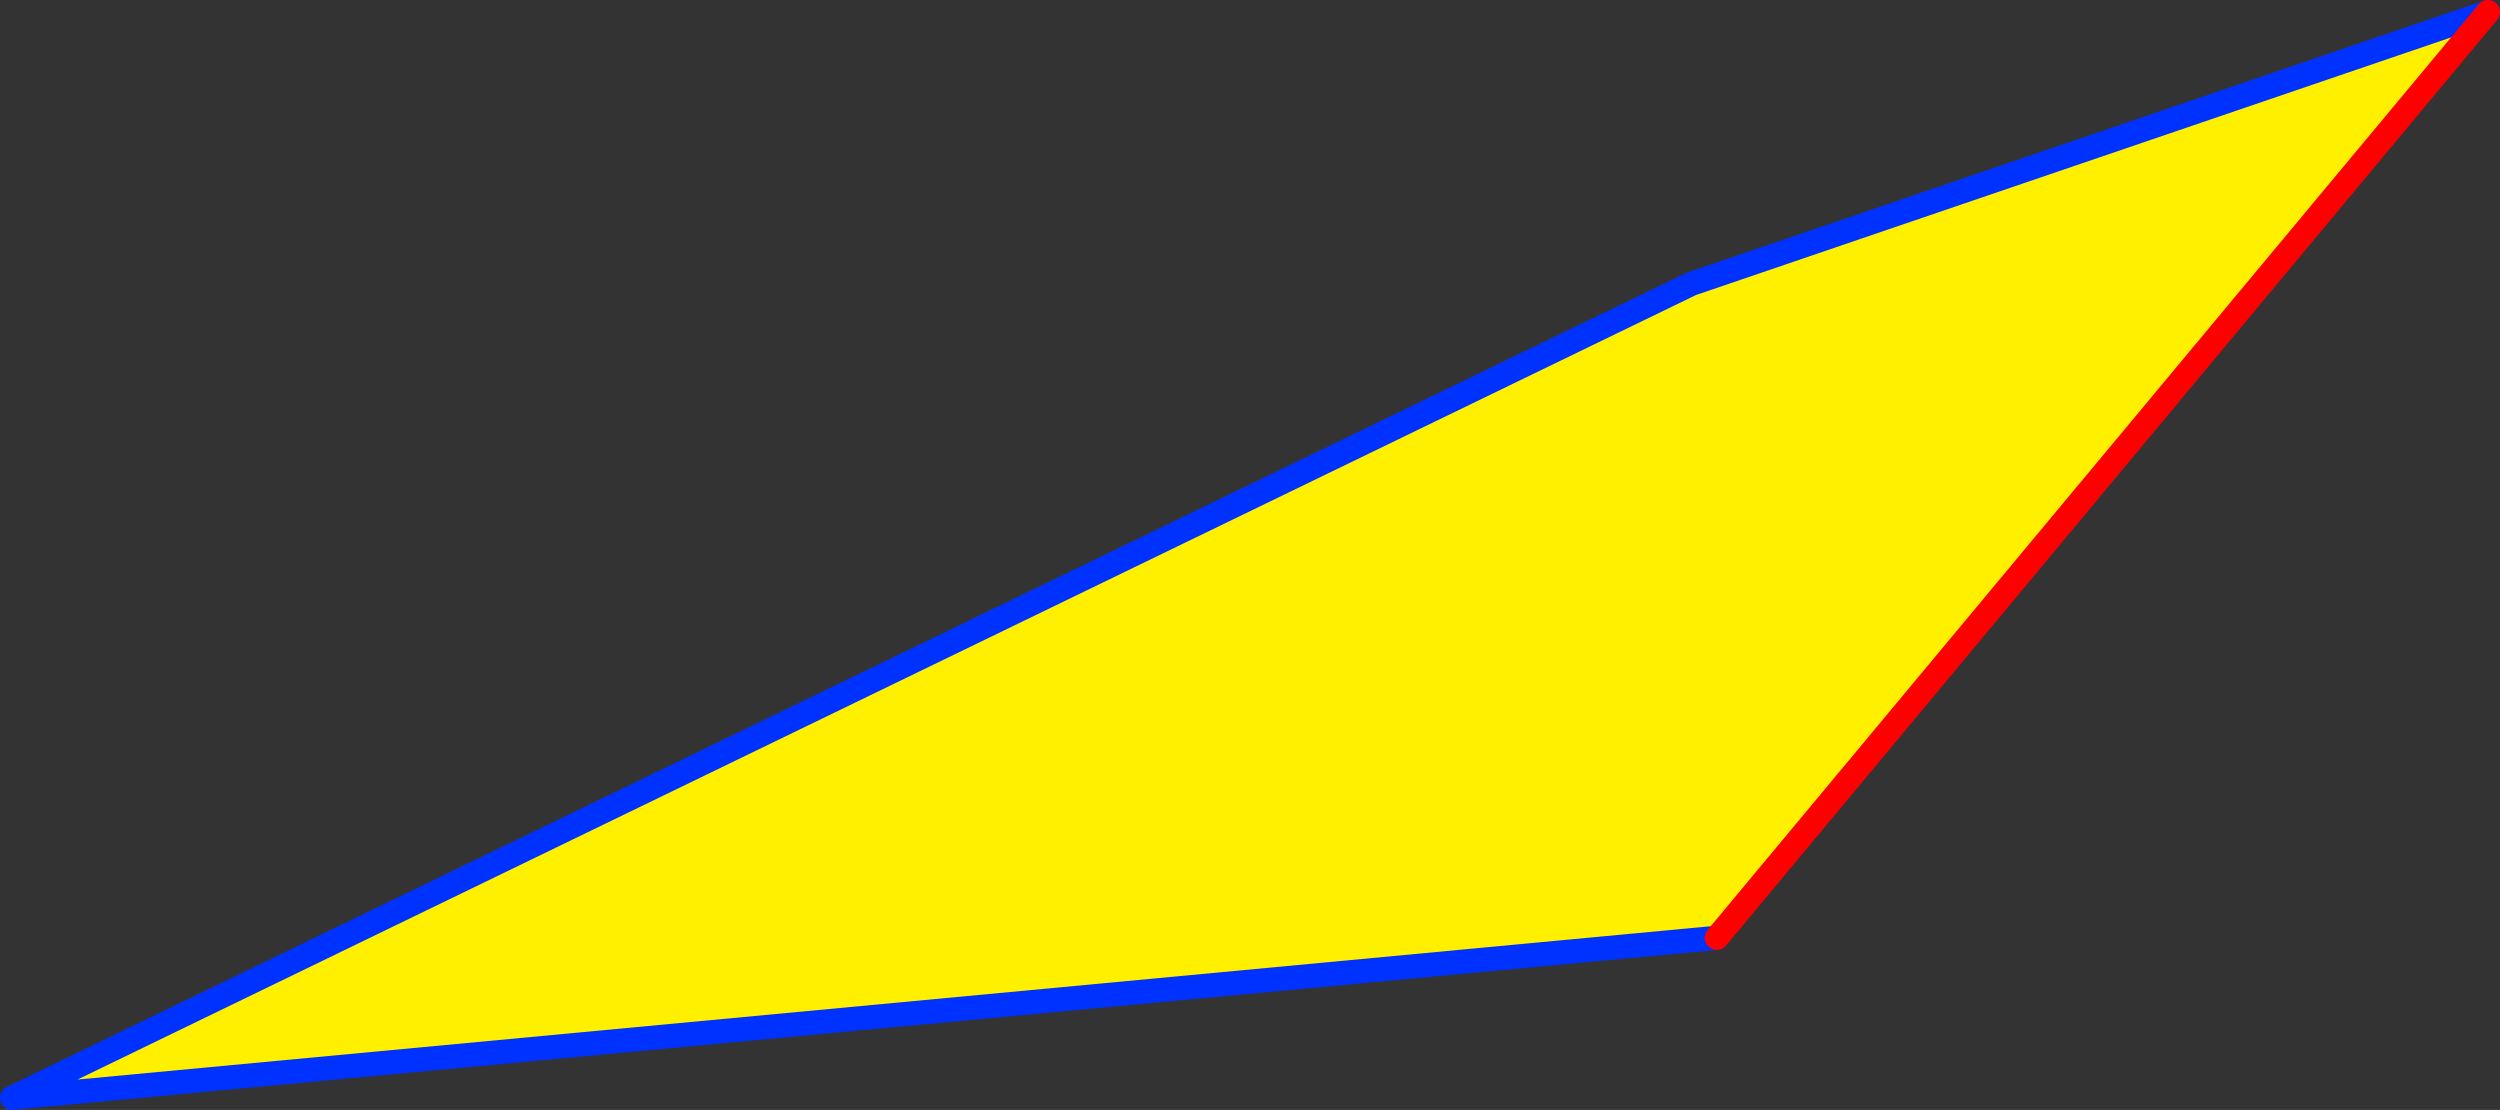
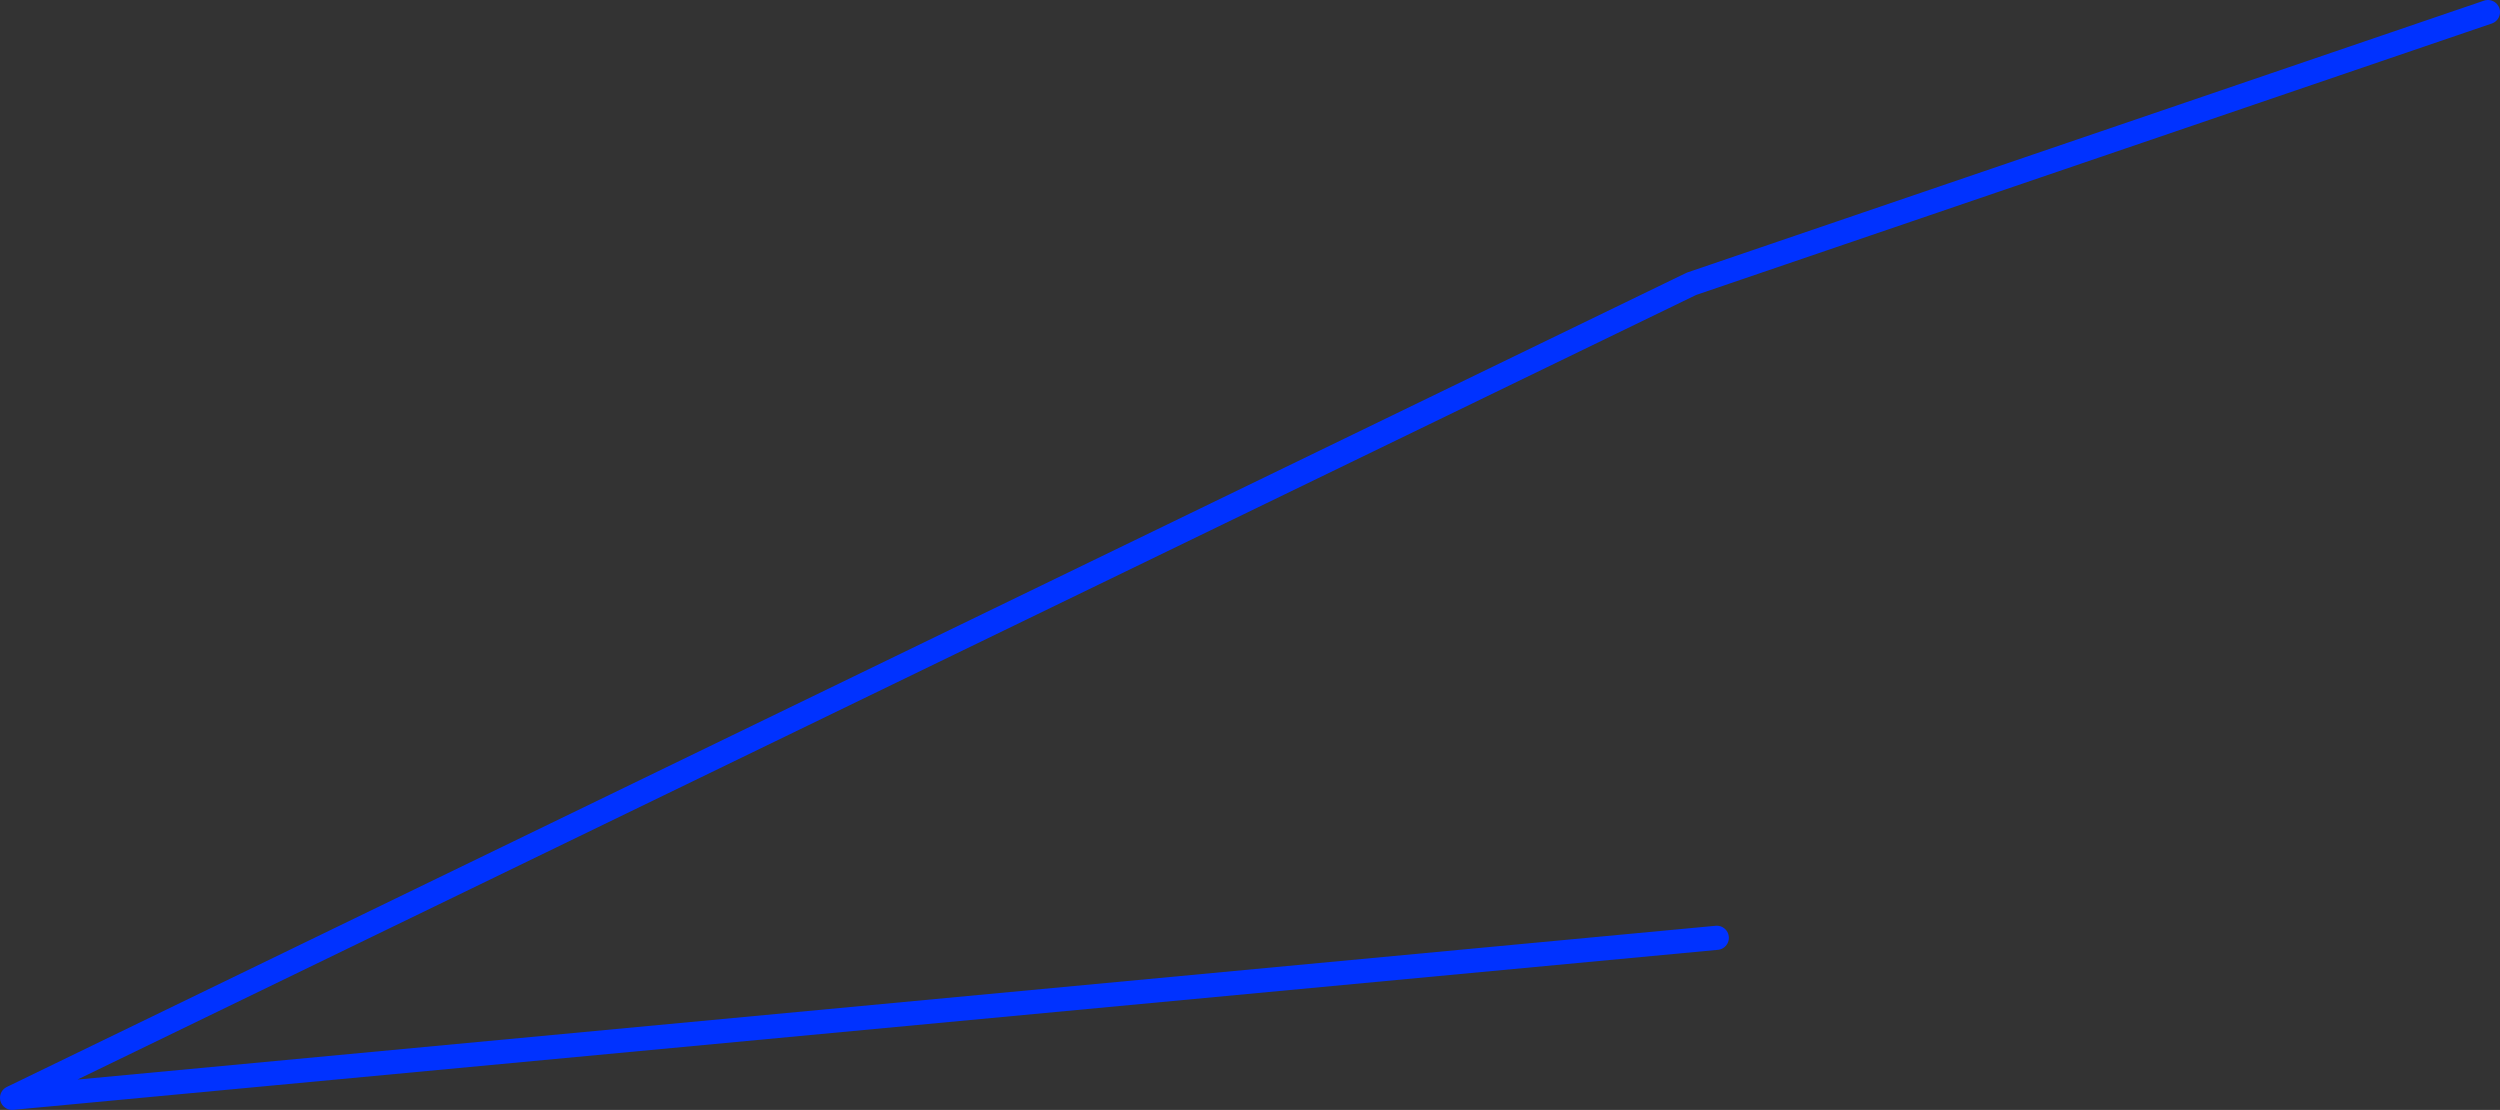
<svg xmlns="http://www.w3.org/2000/svg" height="91.9px" width="207.0px">
  <rect width="100%" height="100%" fill="#333333" stroke="none" />
  <g transform="matrix(1.0, 0.0, 0.0, 1.0, -253.7, -230.7)">
-     <path d="M395.85 308.35 L254.7 321.6 393.75 254.2 459.7 231.7 395.85 308.35" fill="#fff000" fill-rule="evenodd" stroke="none" />
    <path d="M459.7 231.7 L393.75 254.2 254.7 321.6 395.85 308.35" fill="none" stroke="#0032ff" stroke-linecap="round" stroke-linejoin="round" stroke-width="2.0" />
-     <path d="M395.85 308.35 L459.7 231.7 Z" fill="none" stroke="#ff0000" stroke-linecap="round" stroke-linejoin="round" stroke-width="2.0" />
  </g>
</svg>